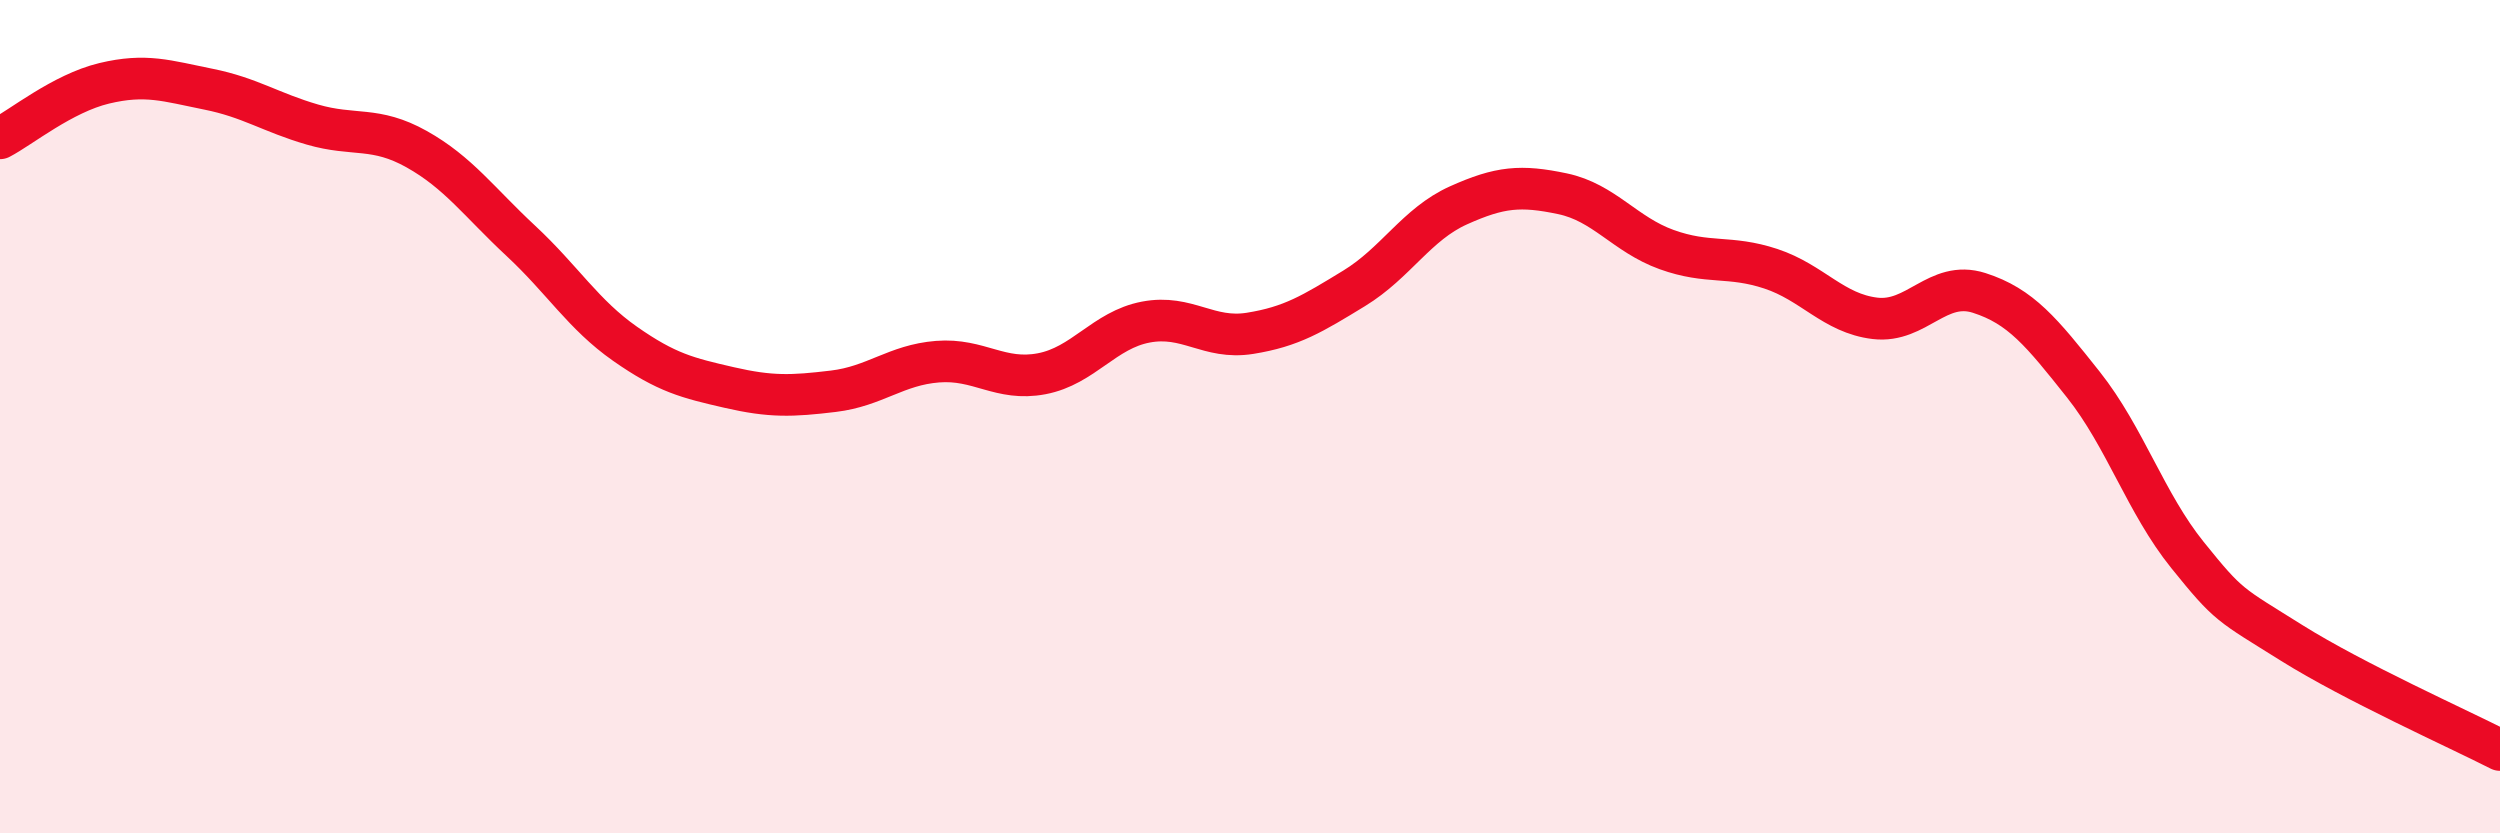
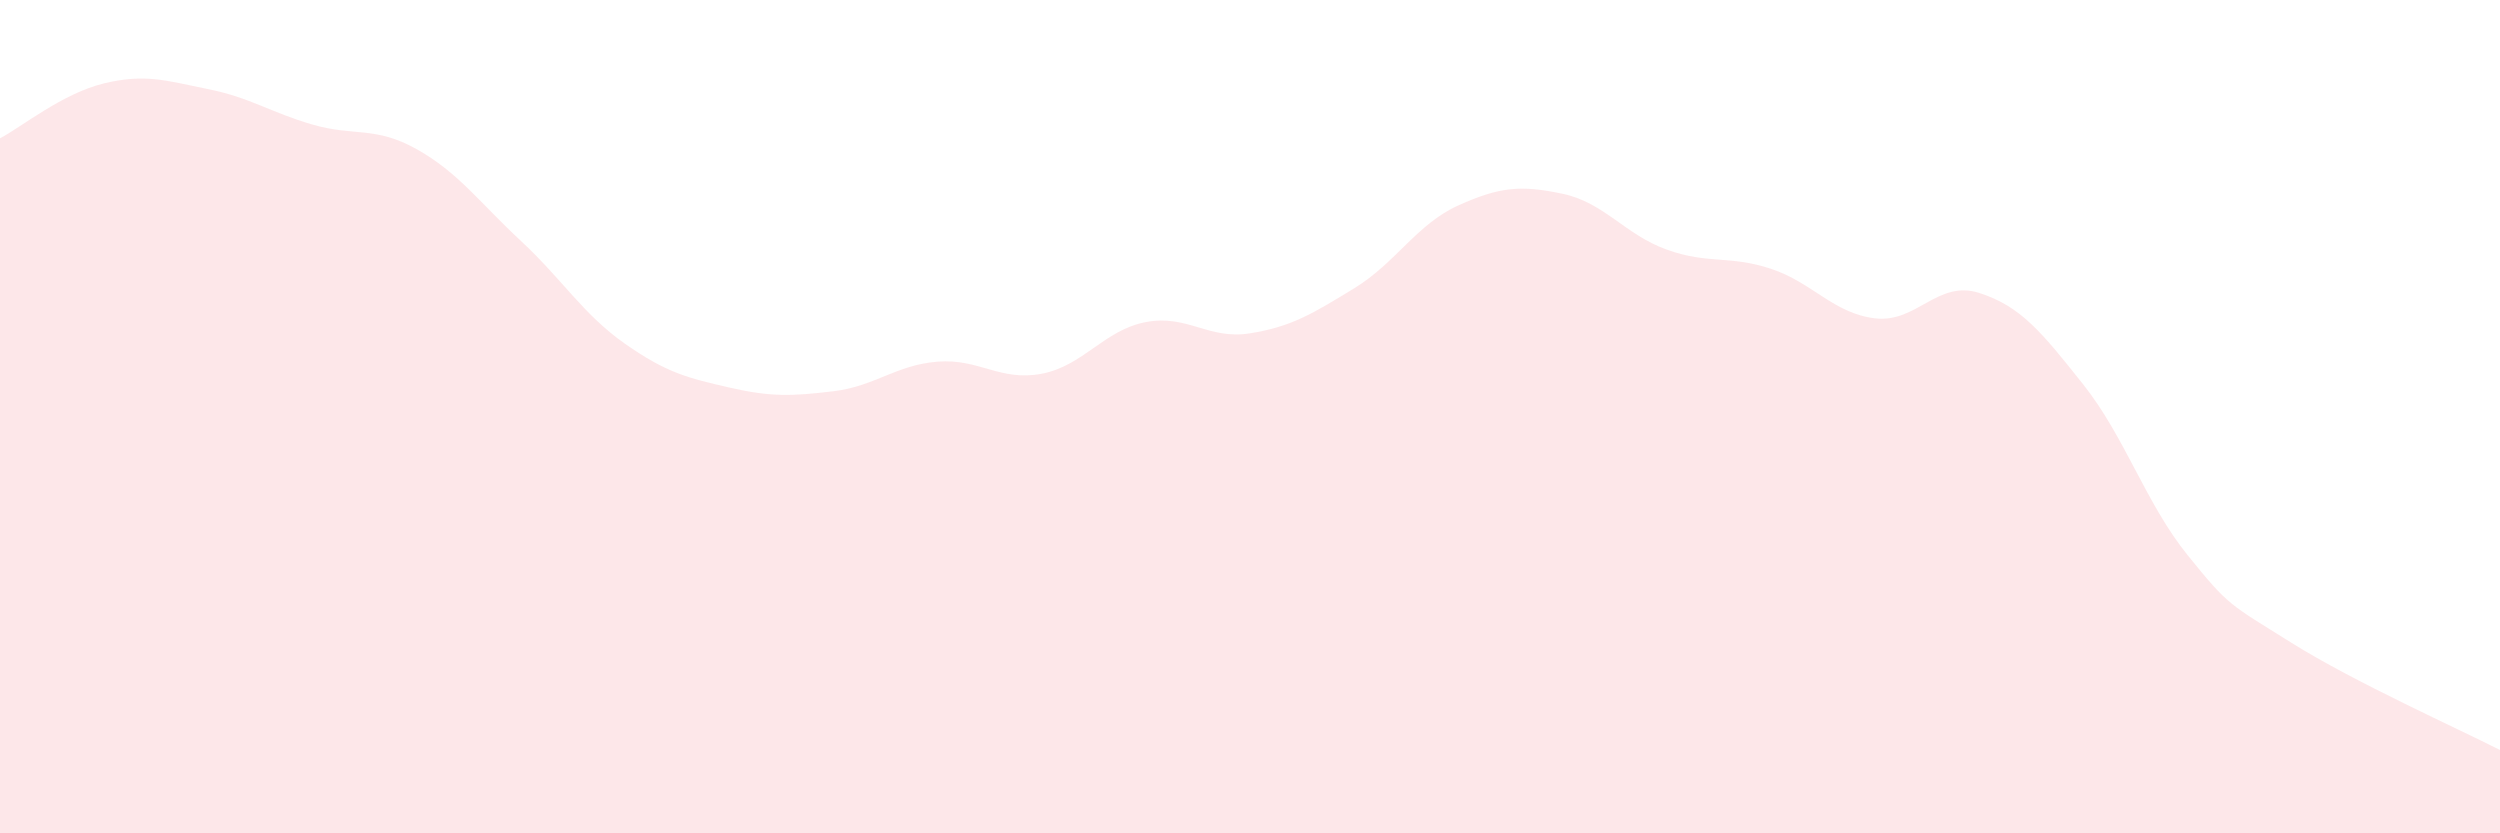
<svg xmlns="http://www.w3.org/2000/svg" width="60" height="20" viewBox="0 0 60 20">
  <path d="M 0,3.32 C 0.5,3.06 1.5,2.24 2.5,2 C 3.5,1.76 4,1.94 5,2.14 C 6,2.34 6.5,2.7 7.5,2.99 C 8.5,3.28 9,3.02 10,3.58 C 11,4.14 11.5,4.85 12.5,5.78 C 13.5,6.71 14,7.55 15,8.25 C 16,8.95 16.5,9.07 17.5,9.3 C 18.5,9.53 19,9.51 20,9.39 C 21,9.27 21.5,8.76 22.5,8.68 C 23.5,8.6 24,9.16 25,8.97 C 26,8.78 26.5,7.92 27.5,7.73 C 28.5,7.54 29,8.16 30,8 C 31,7.84 31.5,7.53 32.5,6.92 C 33.5,6.31 34,5.38 35,4.93 C 36,4.48 36.5,4.44 37.5,4.65 C 38.5,4.86 39,5.63 40,5.99 C 41,6.35 41.5,6.12 42.5,6.45 C 43.5,6.78 44,7.52 45,7.64 C 46,7.76 46.5,6.71 47.5,7.03 C 48.5,7.35 49,7.97 50,9.23 C 51,10.49 51.5,12.08 52.5,13.32 C 53.5,14.56 53.5,14.49 55,15.43 C 56.5,16.37 59,17.49 60,18L60 20L0 20Z" fill="#EB0A25" opacity="0.1" stroke-linecap="round" stroke-linejoin="round" />
-   <path d="M 0,3.32 C 0.5,3.06 1.5,2.24 2.5,2 C 3.5,1.76 4,1.94 5,2.14 C 6,2.34 6.5,2.7 7.5,2.99 C 8.5,3.28 9,3.02 10,3.58 C 11,4.14 11.5,4.85 12.5,5.78 C 13.5,6.71 14,7.55 15,8.25 C 16,8.95 16.5,9.07 17.5,9.3 C 18.5,9.53 19,9.51 20,9.39 C 21,9.27 21.5,8.76 22.5,8.68 C 23.5,8.6 24,9.16 25,8.97 C 26,8.78 26.5,7.92 27.5,7.73 C 28.5,7.54 29,8.16 30,8 C 31,7.84 31.5,7.53 32.5,6.92 C 33.5,6.31 34,5.38 35,4.93 C 36,4.48 36.5,4.44 37.5,4.65 C 38.5,4.86 39,5.63 40,5.99 C 41,6.35 41.5,6.12 42.5,6.45 C 43.5,6.78 44,7.52 45,7.64 C 46,7.76 46.5,6.71 47.5,7.03 C 48.5,7.35 49,7.97 50,9.23 C 51,10.49 51.5,12.08 52.5,13.32 C 53.5,14.56 53.5,14.49 55,15.43 C 56.5,16.37 59,17.49 60,18" stroke="#EB0A25" stroke-width="1" fill="none" stroke-linecap="round" stroke-linejoin="round" />
</svg>